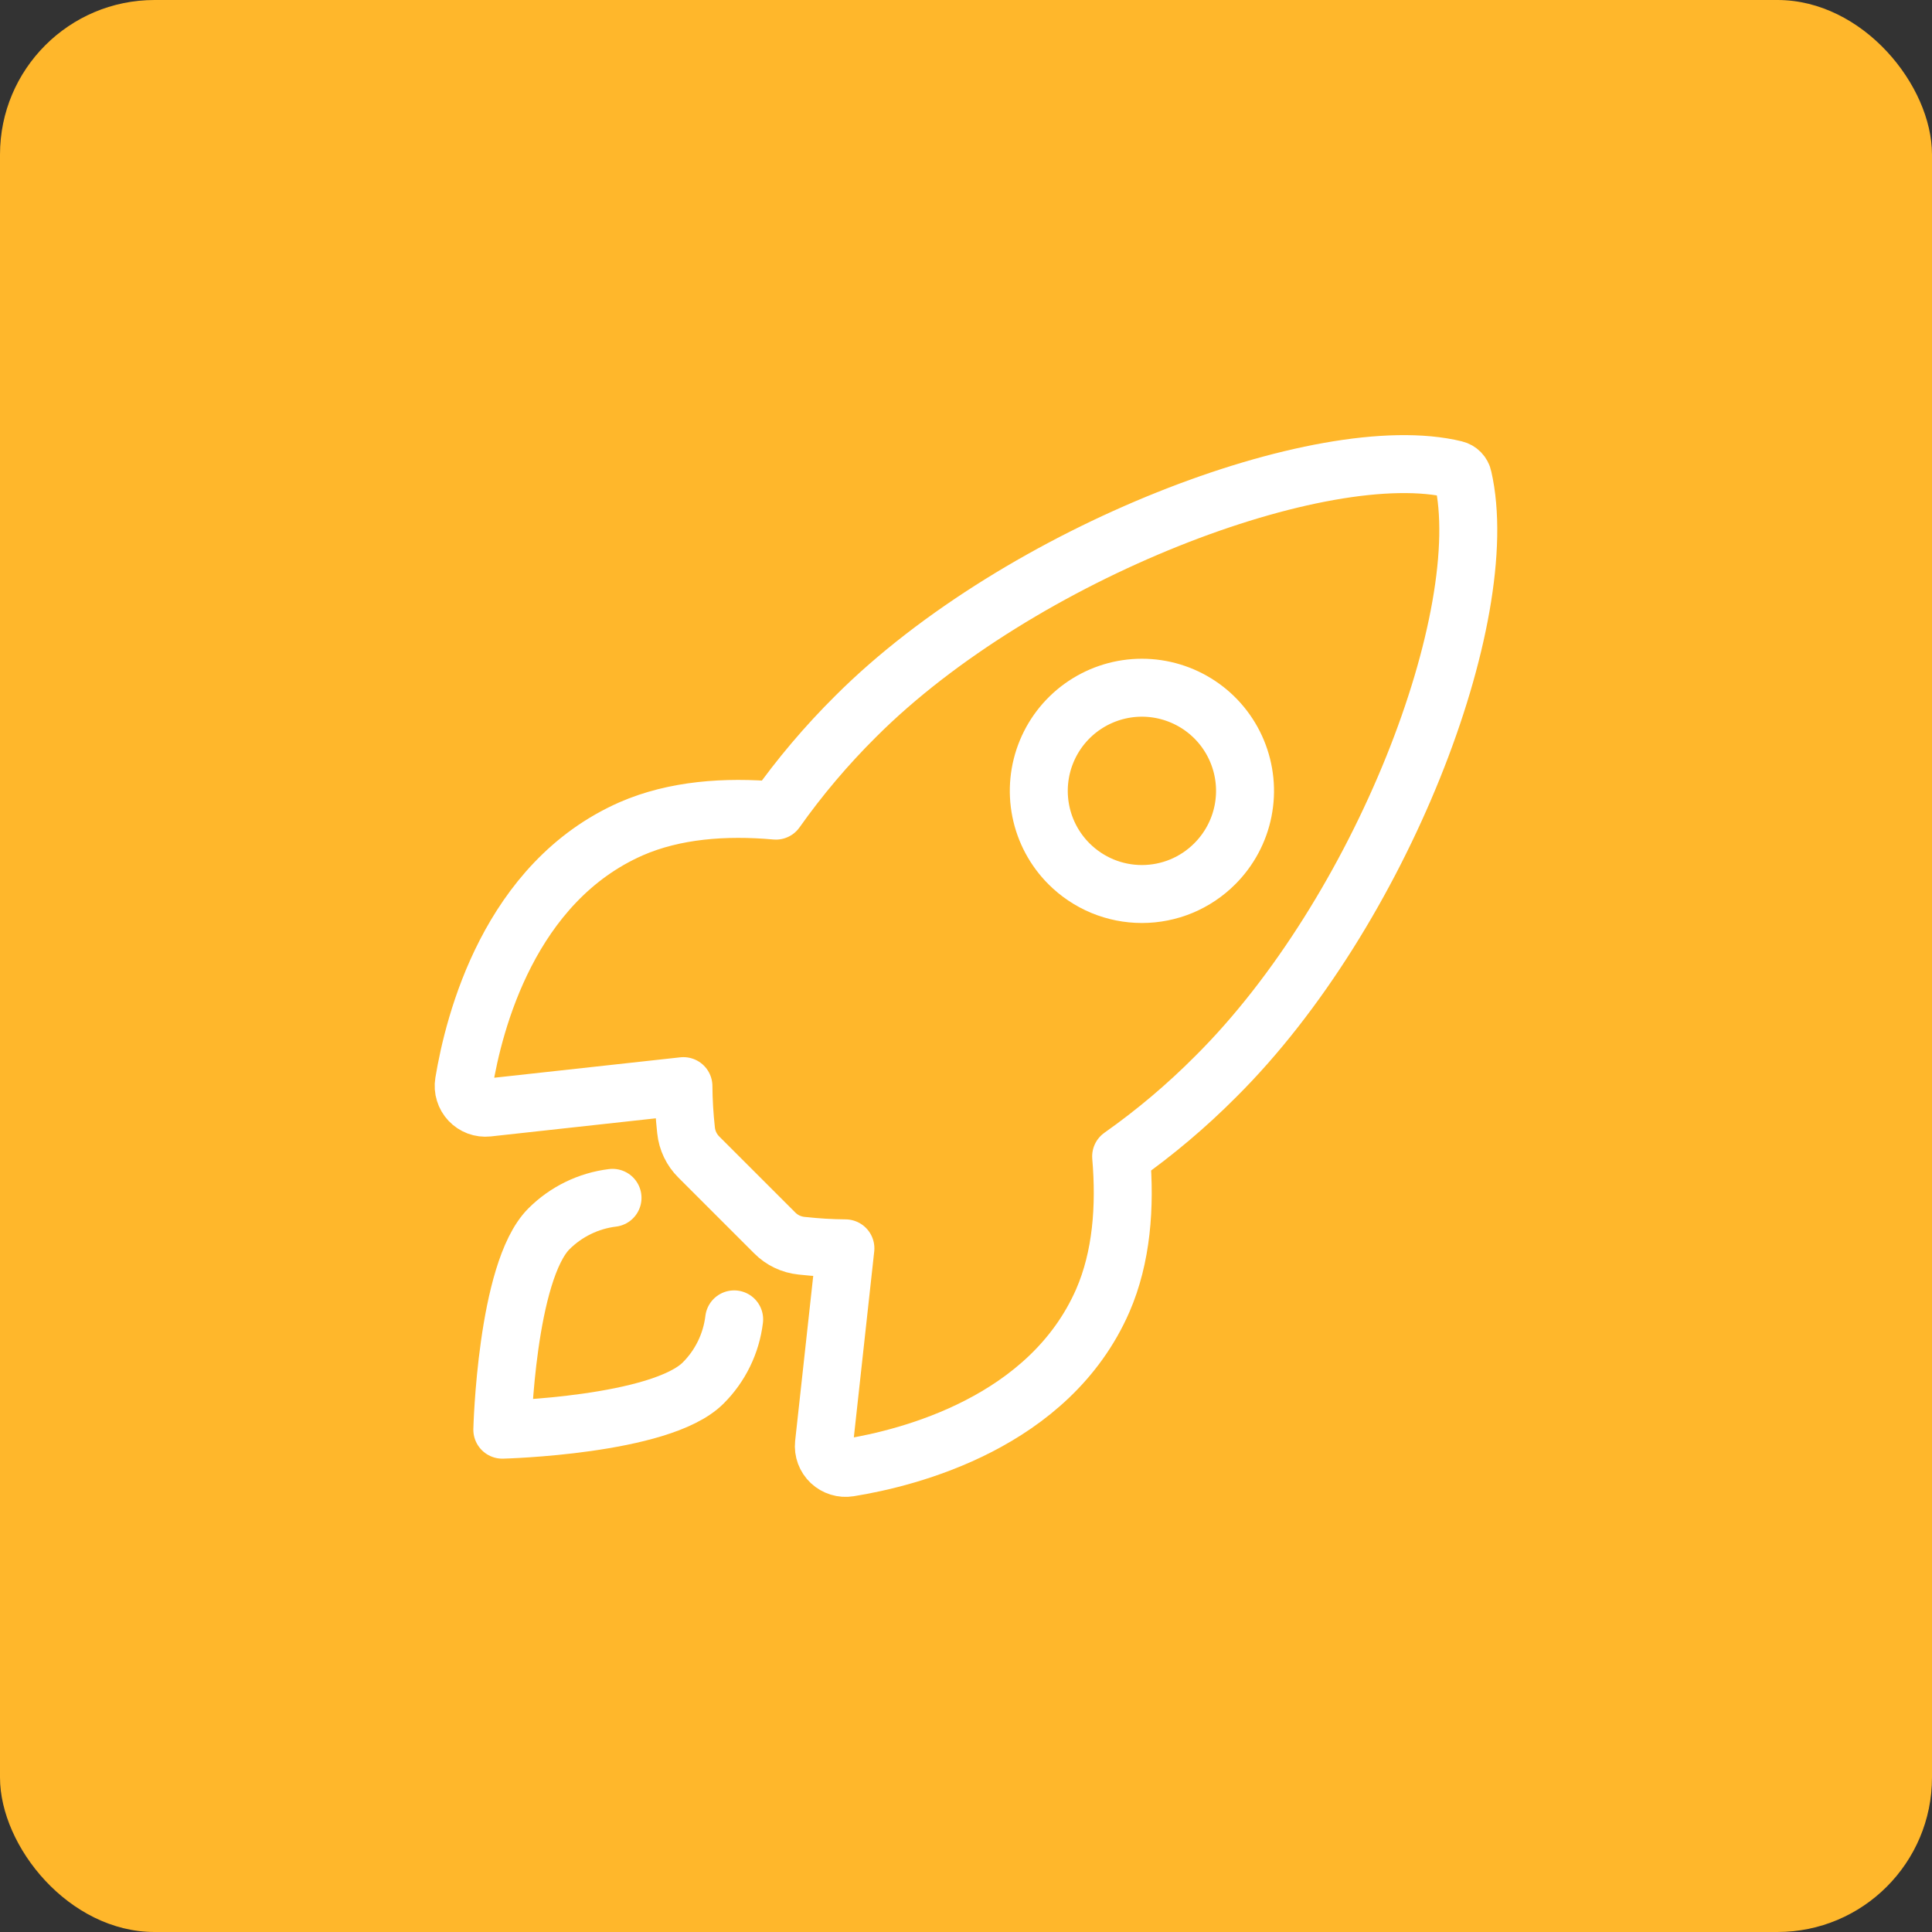
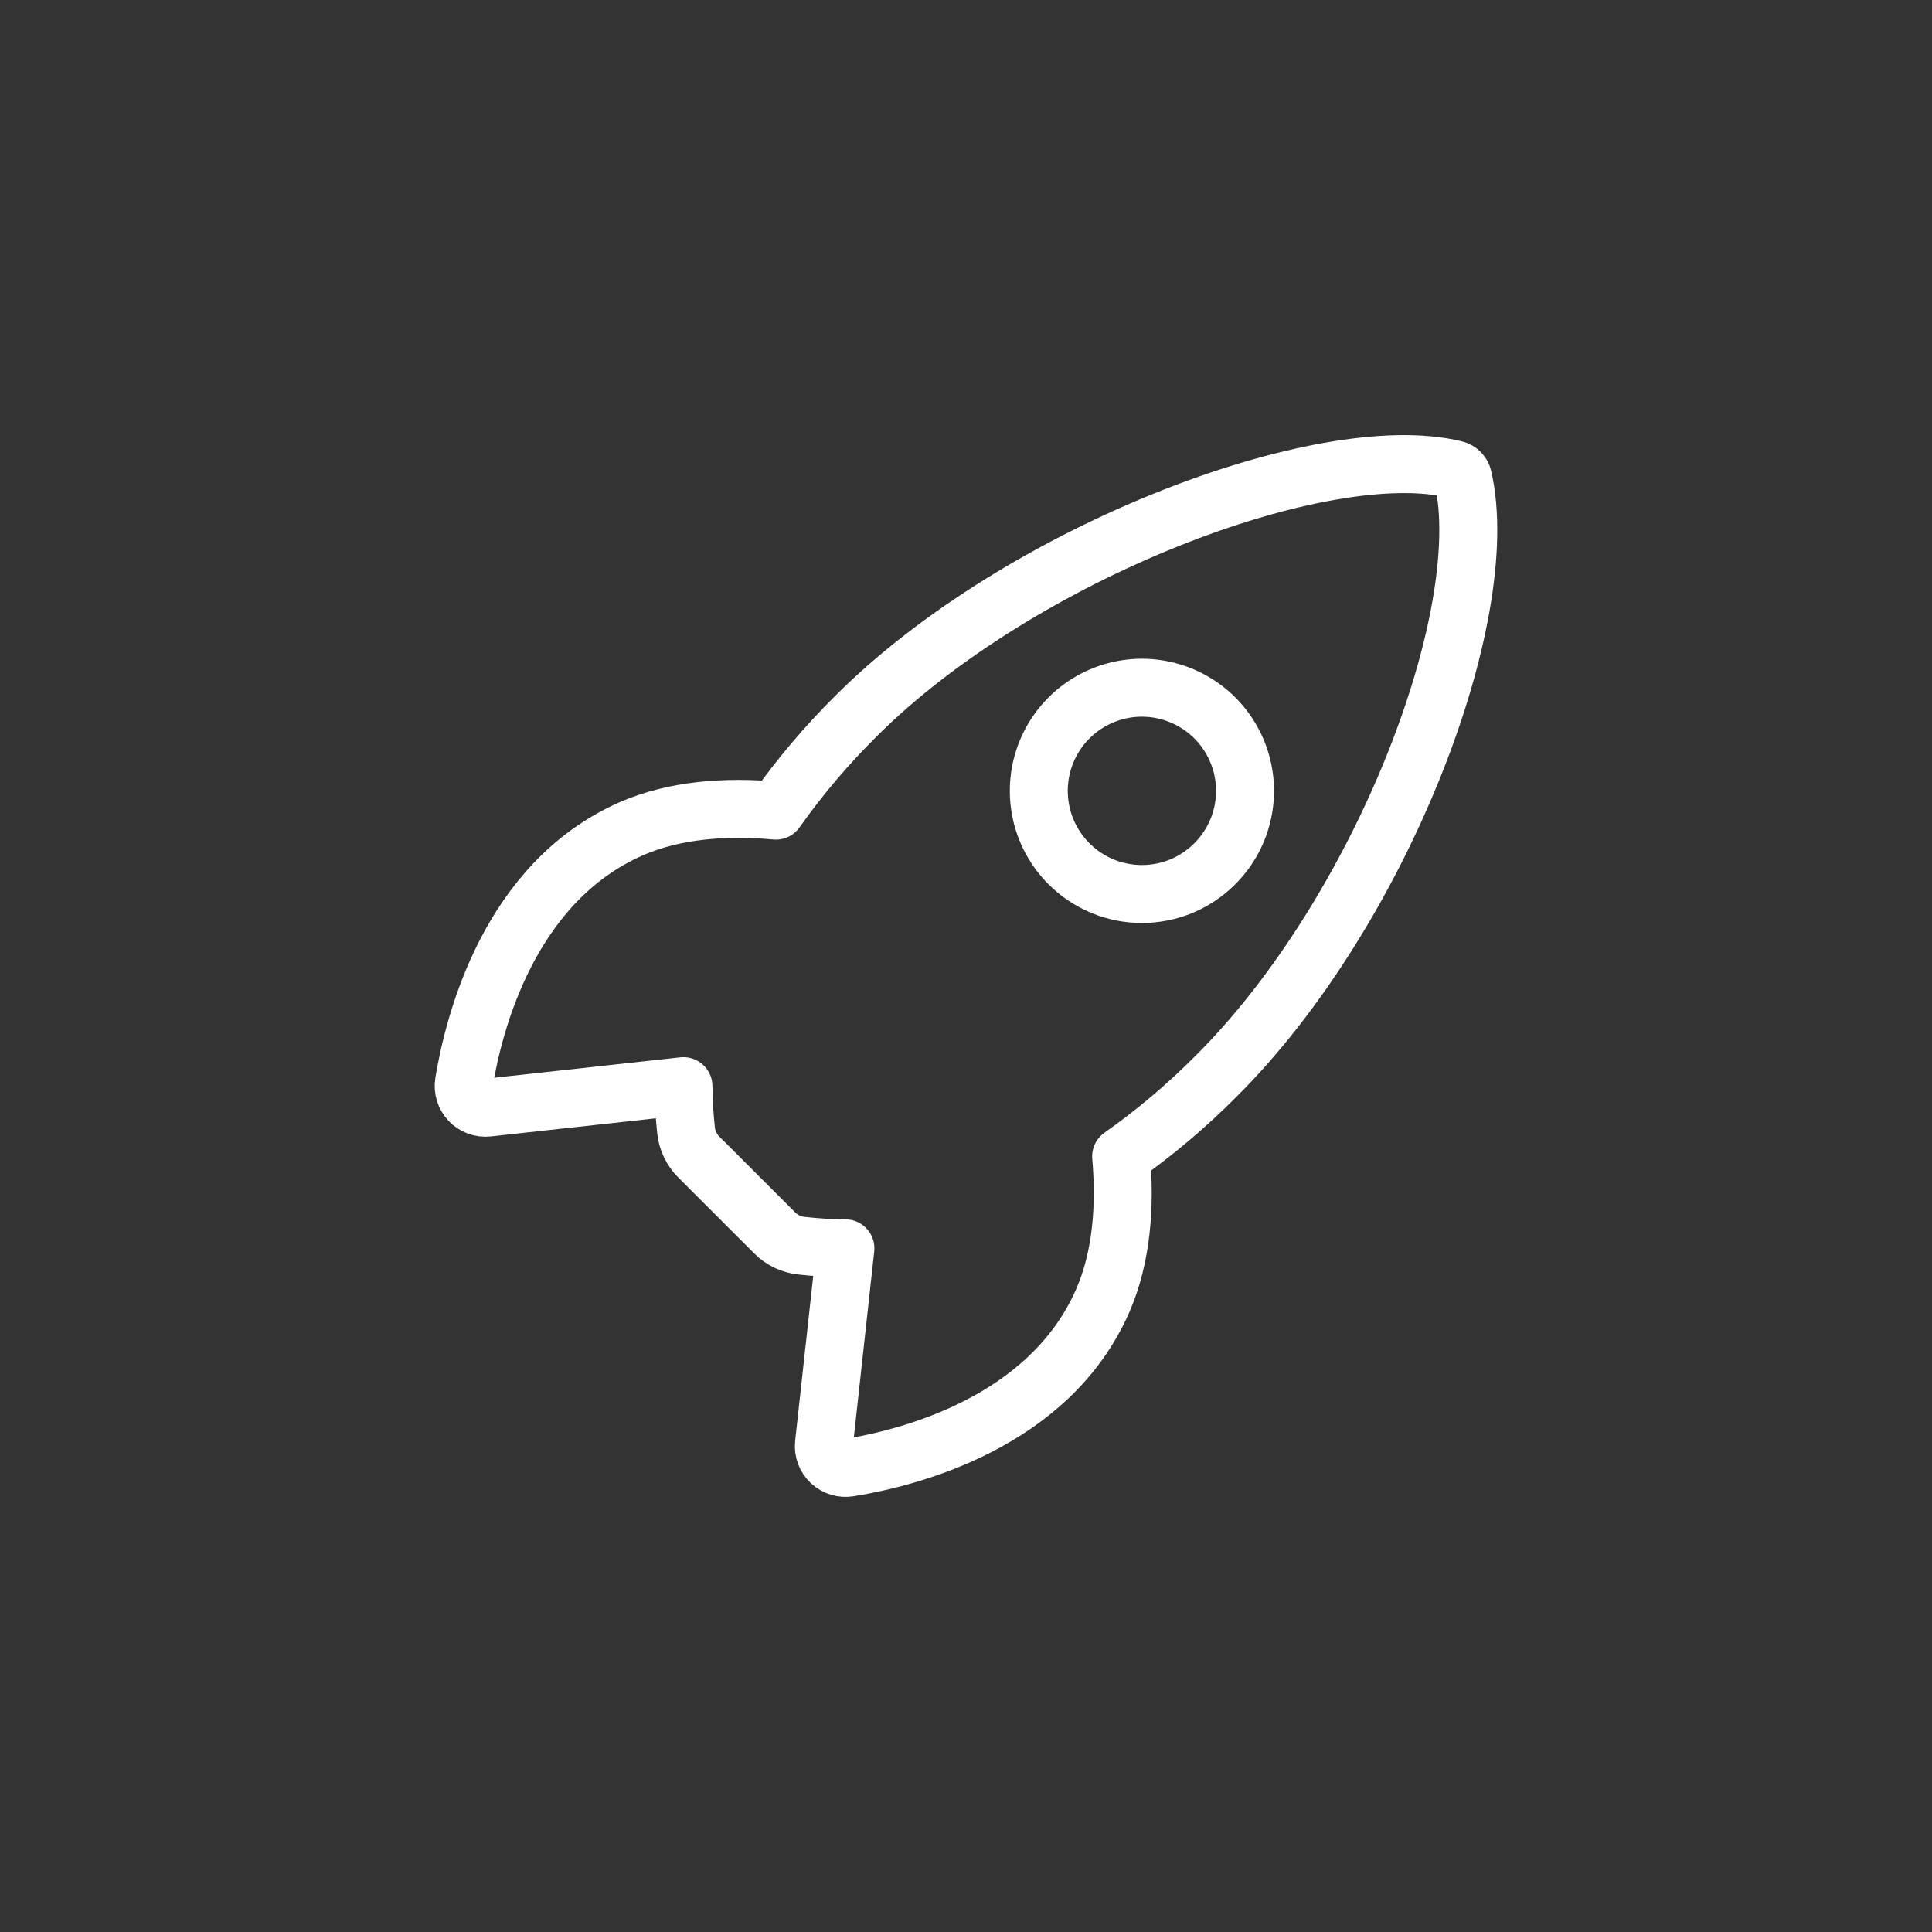
<svg xmlns="http://www.w3.org/2000/svg" width="50" height="50" viewBox="0 0 50 50" fill="none">
  <rect x="0" y="0" width="50" height="50" fill="#333333" stroke="none" />
-   <rect width="50" height="50" rx="4" fill="#FFB72B" />
  <path d="M37.862 12.363C37.852 12.312 37.827 12.265 37.79 12.227C37.754 12.19 37.707 12.163 37.656 12.151C34.257 11.32 26.406 14.282 22.148 18.537C21.389 19.29 20.697 20.107 20.08 20.979C18.767 20.861 17.455 20.961 16.337 21.448C13.182 22.836 12.264 26.459 12.007 28.015C11.993 28.1 11.999 28.188 12.025 28.27C12.05 28.353 12.094 28.428 12.153 28.491C12.212 28.554 12.285 28.602 12.366 28.633C12.447 28.663 12.534 28.674 12.62 28.665L17.687 28.109C17.69 28.491 17.713 28.873 17.755 29.253C17.782 29.515 17.899 29.76 18.087 29.946L20.049 31.907C20.234 32.095 20.48 32.212 20.742 32.239C21.12 32.281 21.499 32.304 21.879 32.307L21.324 37.37C21.315 37.456 21.326 37.542 21.356 37.623C21.386 37.704 21.435 37.777 21.497 37.836C21.56 37.895 21.636 37.939 21.718 37.964C21.801 37.99 21.888 37.996 21.973 37.982C23.529 37.732 27.16 36.814 28.54 33.659C29.027 32.54 29.127 31.234 29.015 29.928C29.89 29.311 30.709 28.619 31.464 27.86C35.738 23.61 38.681 15.931 37.862 12.363ZM27.665 22.354C27.292 21.981 27.038 21.506 26.935 20.988C26.832 20.47 26.885 19.934 27.087 19.446C27.289 18.958 27.631 18.541 28.07 18.248C28.509 17.955 29.024 17.798 29.552 17.798C30.08 17.798 30.596 17.955 31.035 18.248C31.474 18.541 31.816 18.958 32.018 19.446C32.22 19.934 32.273 20.47 32.17 20.988C32.067 21.506 31.812 21.981 31.439 22.354C31.192 22.602 30.898 22.799 30.574 22.934C30.25 23.068 29.903 23.137 29.552 23.137C29.202 23.137 28.855 23.068 28.531 22.934C28.207 22.799 27.913 22.602 27.665 22.354Z" stroke="white" stroke-width="1.5" stroke-linecap="round" stroke-linejoin="round" />
-   <path d="M15.852 31C15.229 31.076 14.65 31.359 14.206 31.802C13.104 32.907 13 37 13 37C13 37 17.095 36.896 18.197 35.793C18.642 35.35 18.925 34.769 19 34.145" stroke="white" stroke-width="1.5" stroke-linecap="round" stroke-linejoin="round" />
</svg>